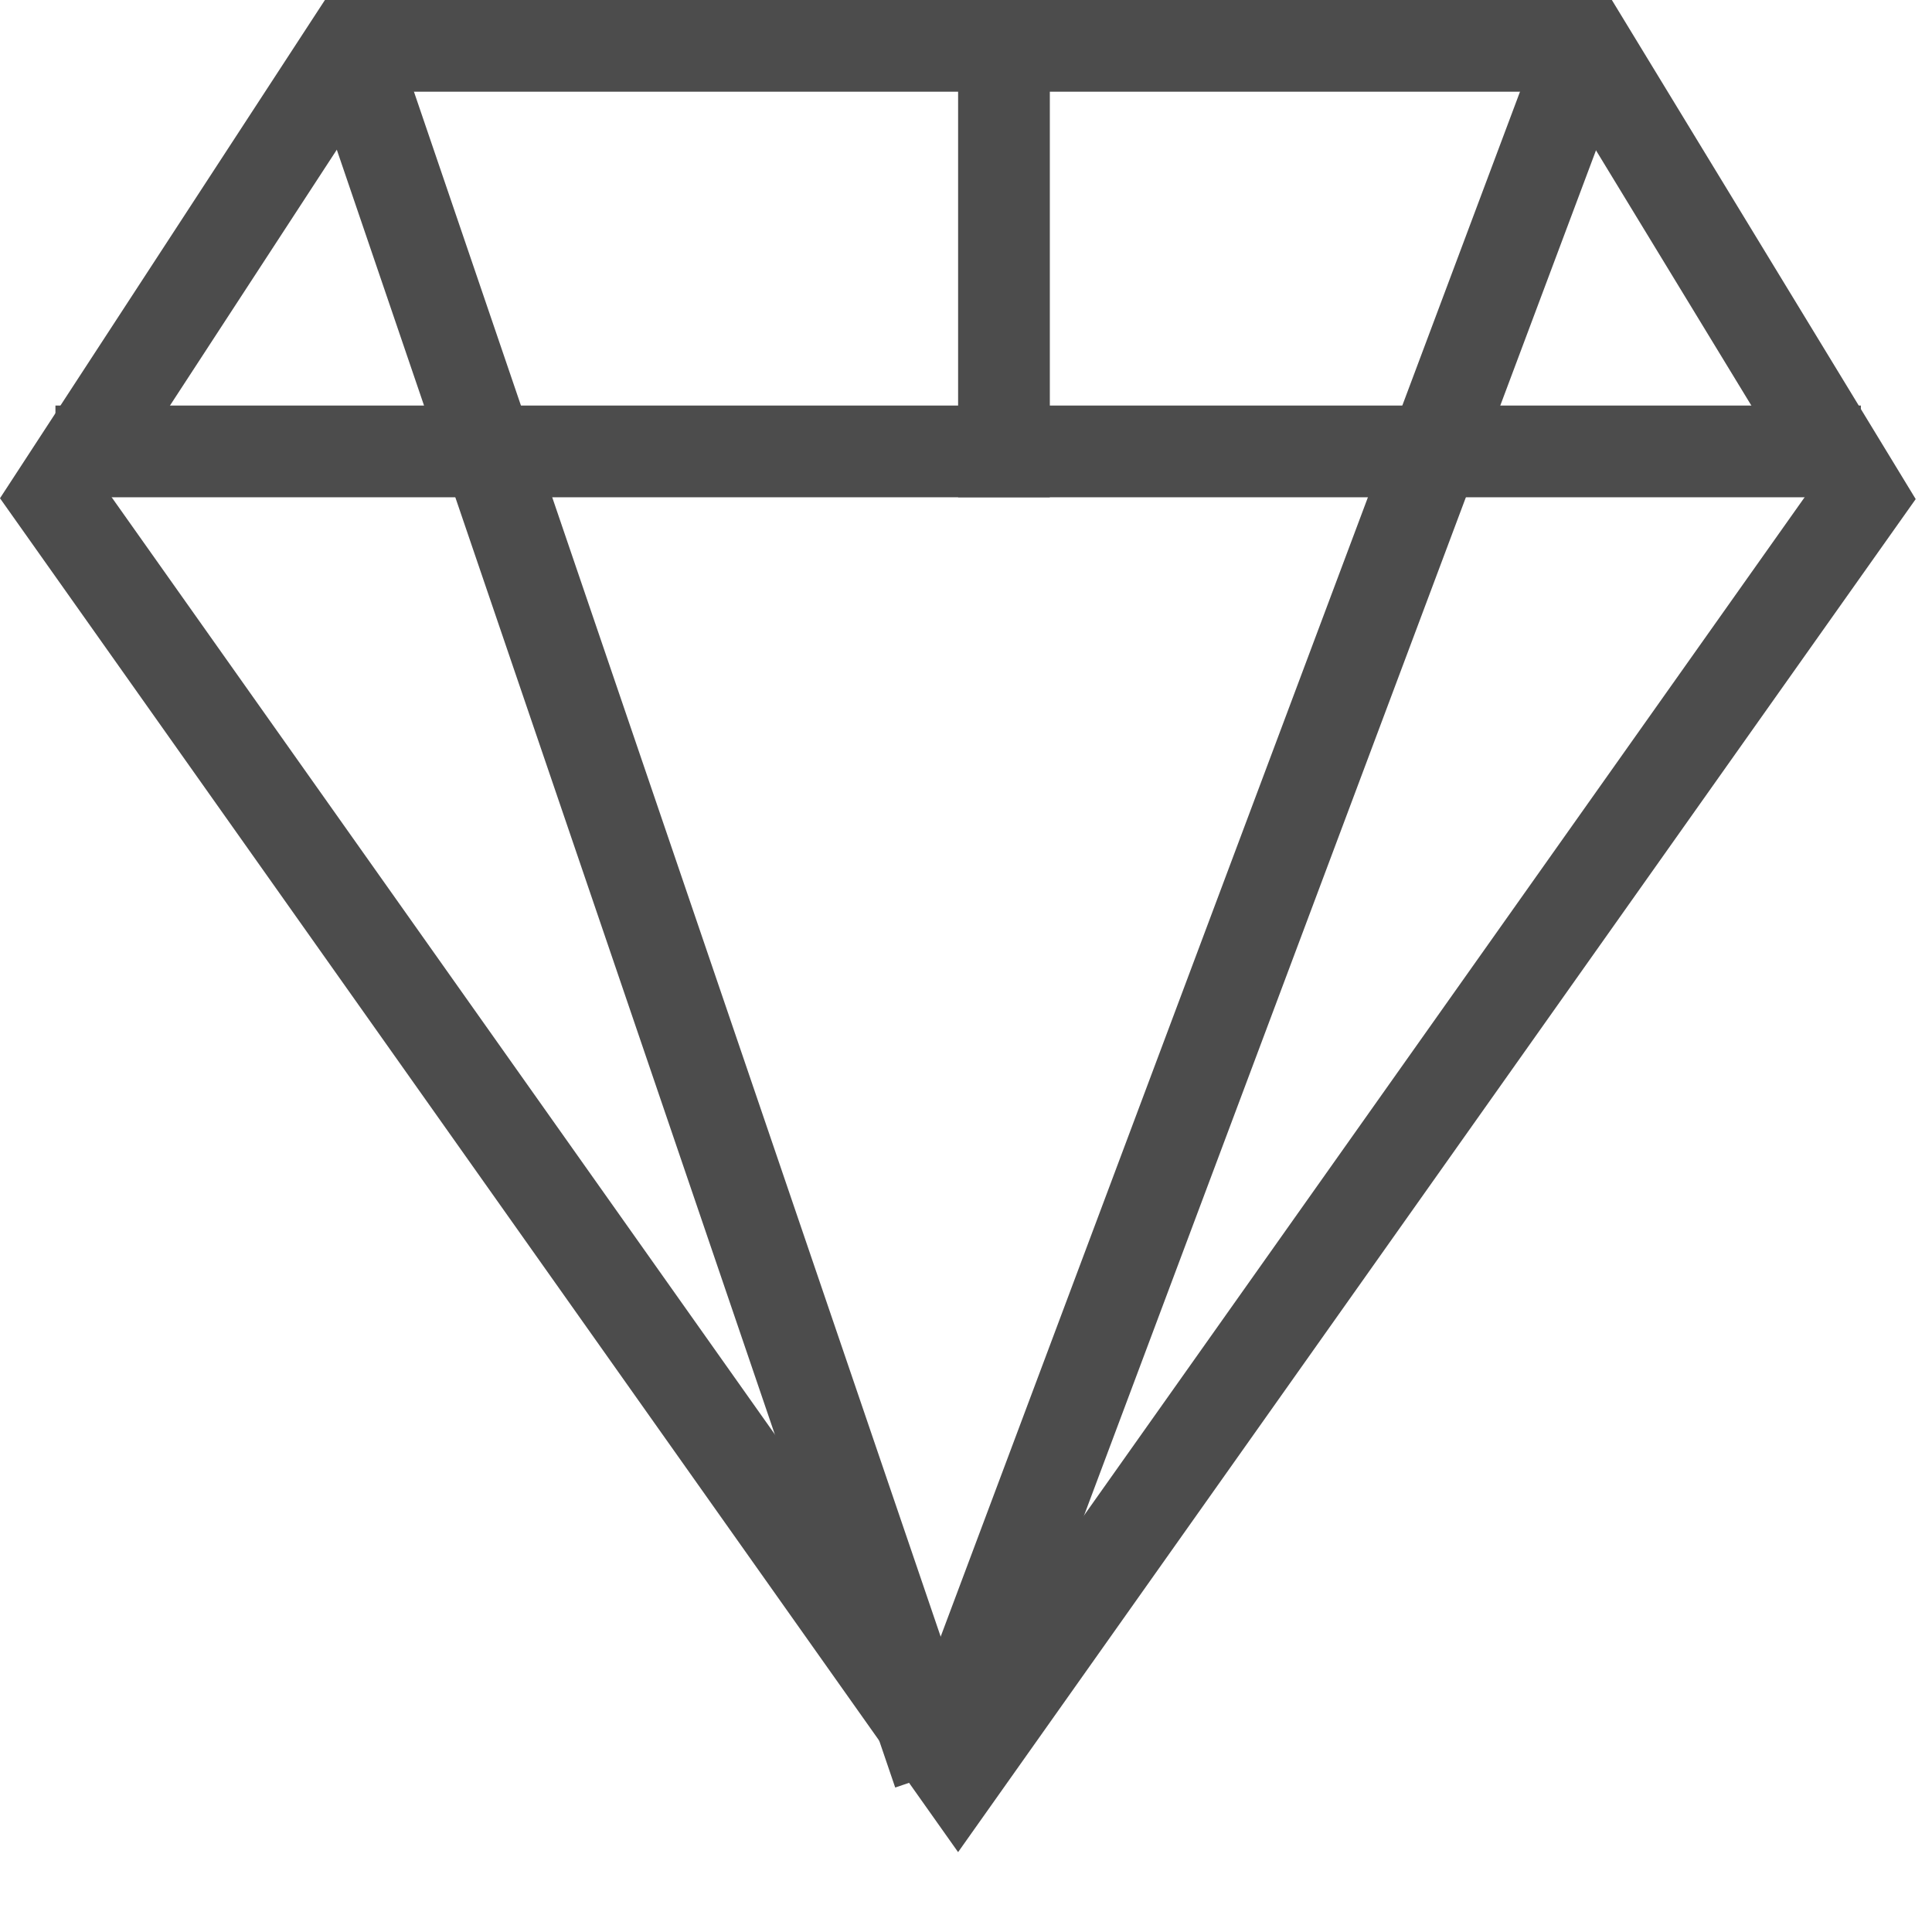
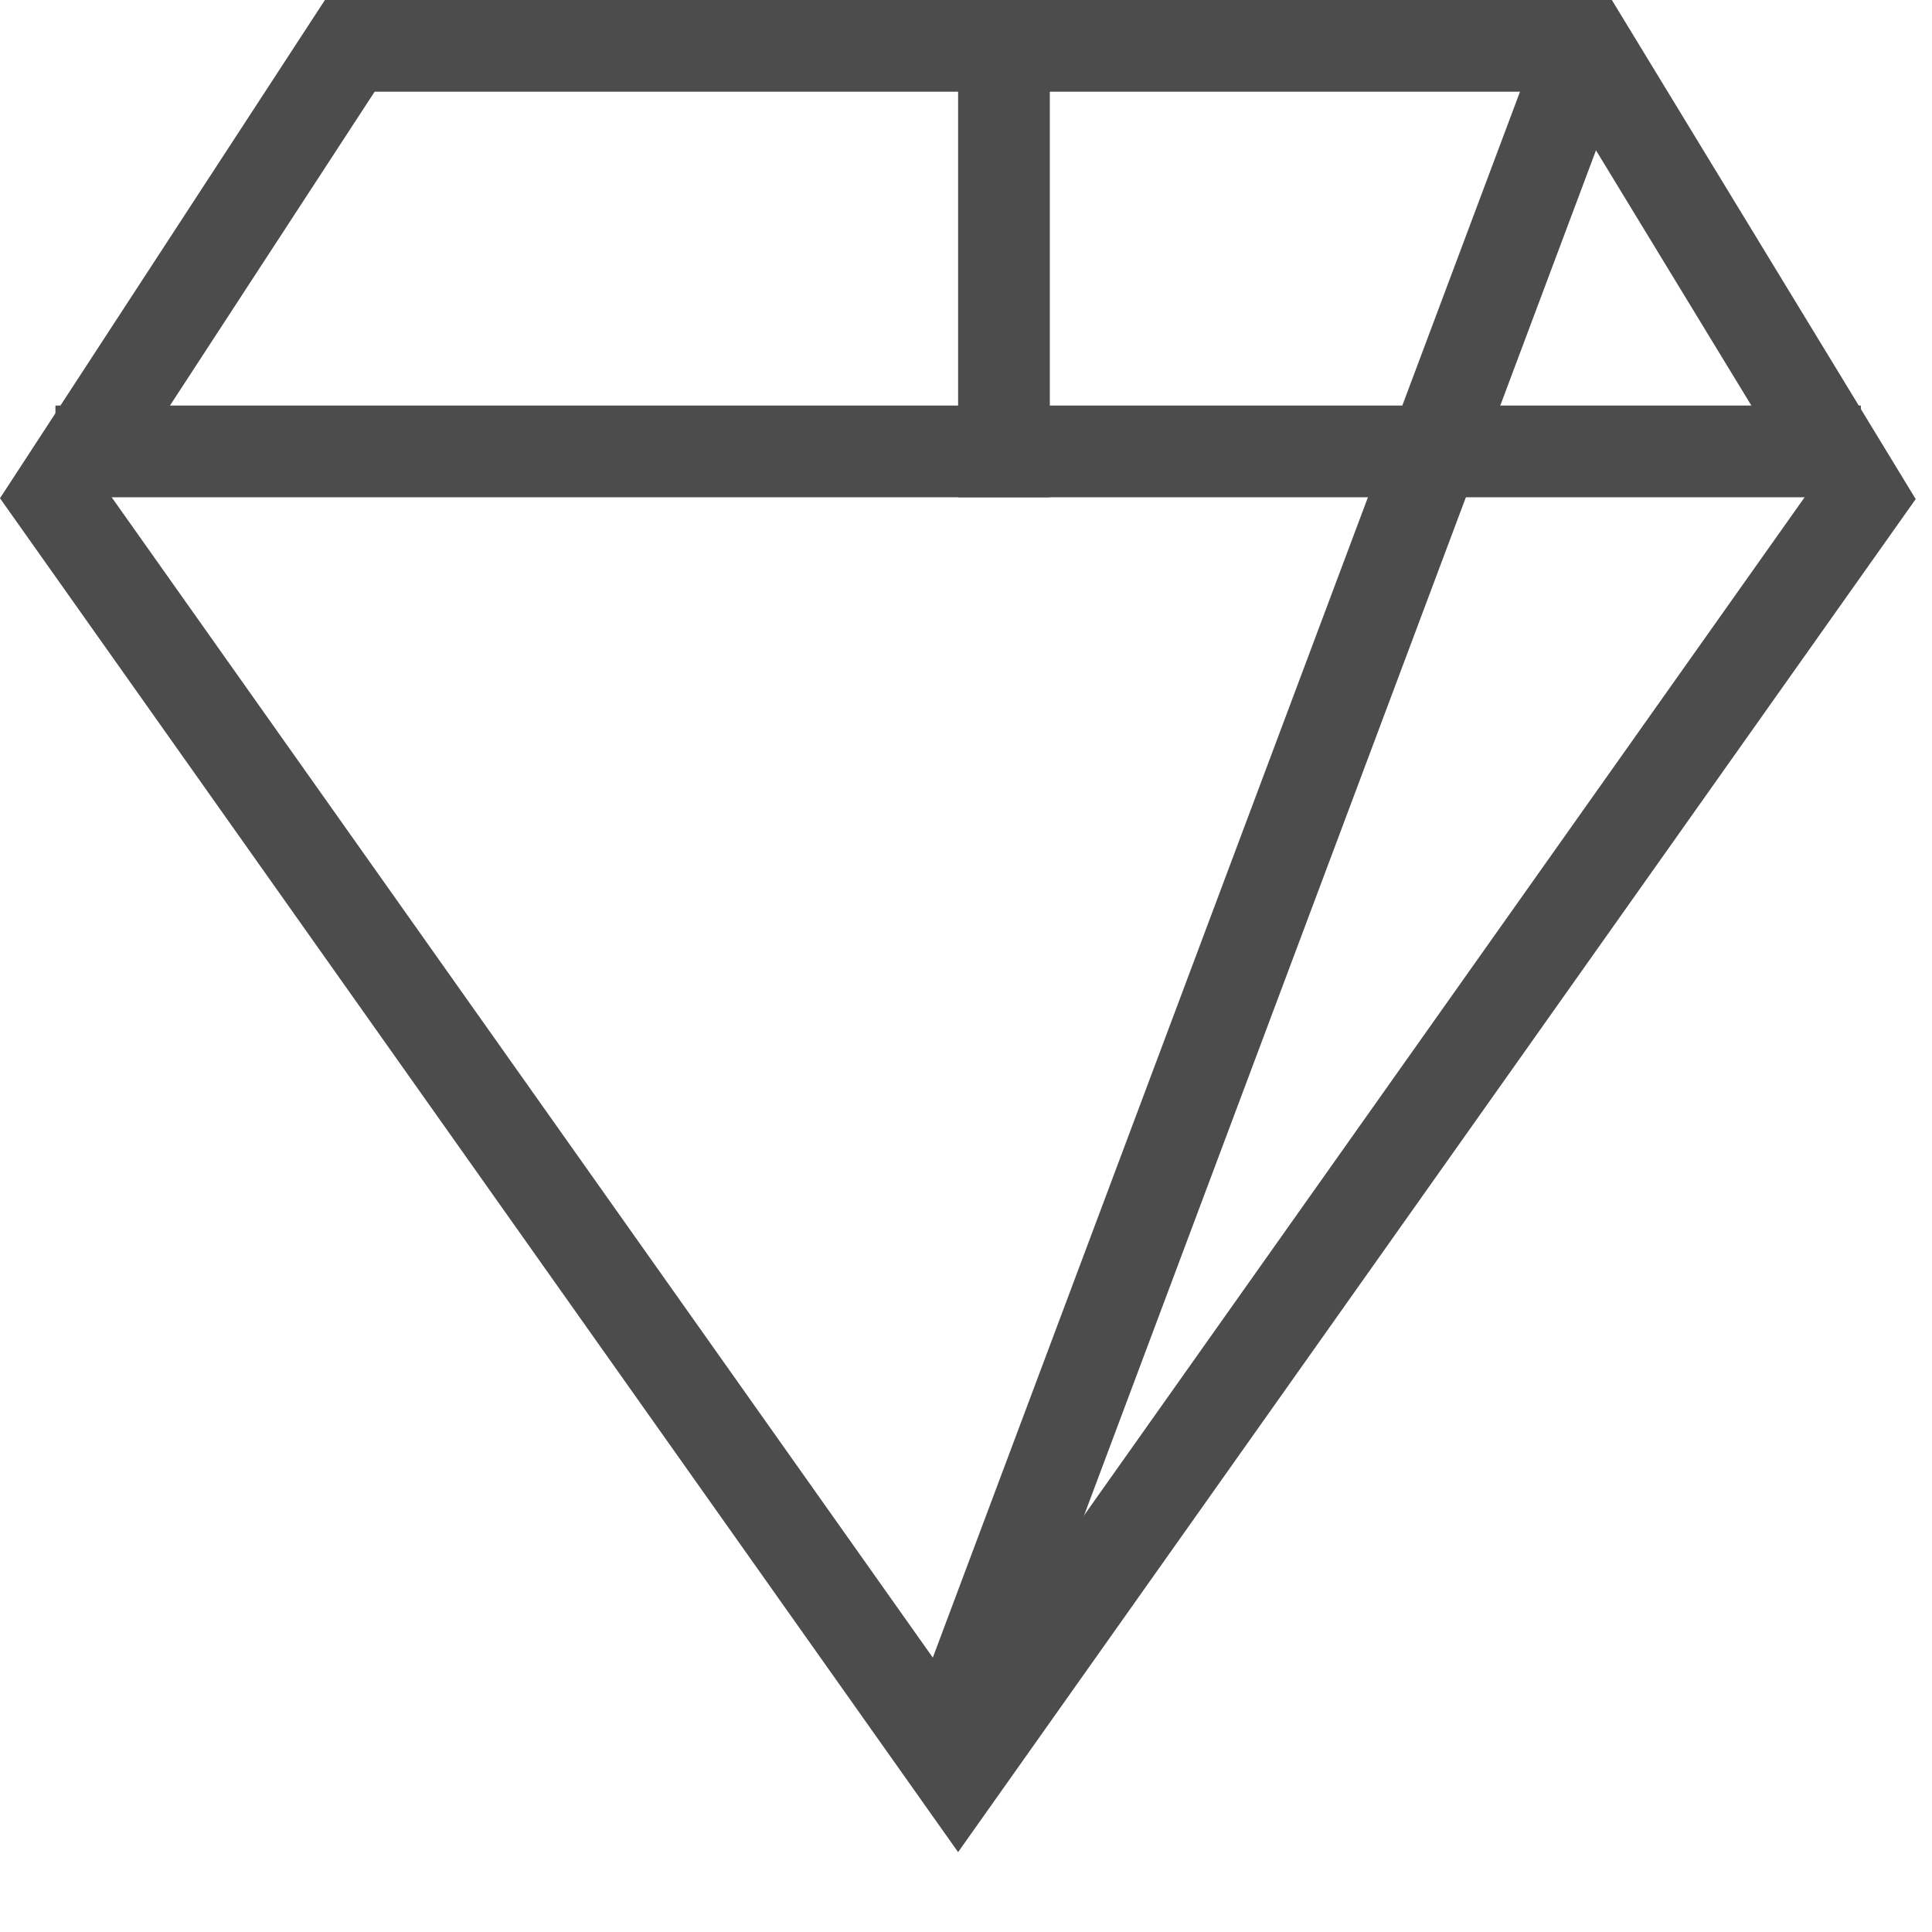
<svg xmlns="http://www.w3.org/2000/svg" width="23" height="23" viewBox="0 0 23 23" fill="none">
  <path d="M18.882 0.546H4.164L0.66 5.919L11.406 21.104L22.153 5.919L18.882 0.546Z" stroke="#4C4C4C" stroke-width="1.092" />
  <line x1="0.66" y1="5.374" x2="22.153" y2="5.374" stroke="#4C4C4C" stroke-width="1.092" />
  <line x1="11.952" y1="0.313" x2="11.952" y2="5.92" stroke="#4C4C4C" stroke-width="1.092" />
-   <path d="M4.165 0.546L11.174 21.104" stroke="#4C4C4C" stroke-width="1.092" />
  <path d="M18.883 0.546L11.174 21.104" stroke="#4C4C4C" stroke-width="1.092" />
</svg>